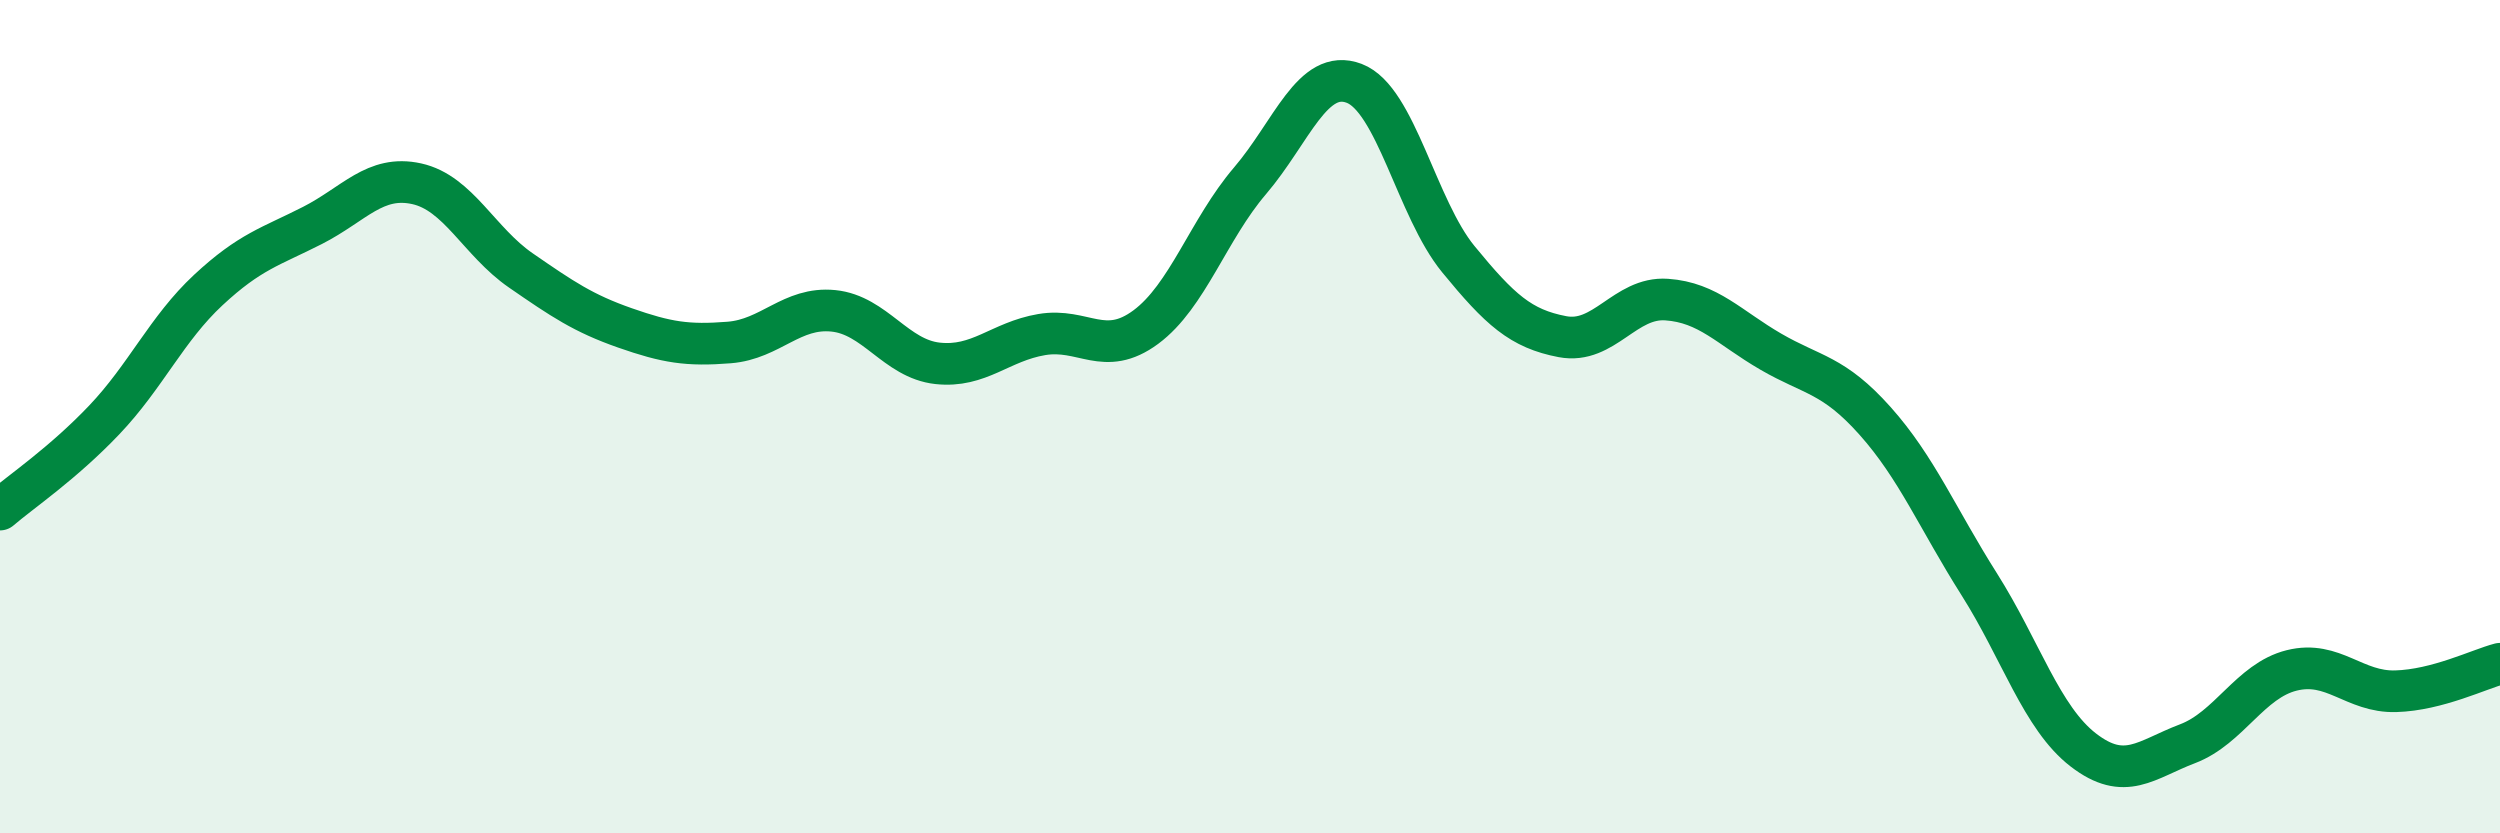
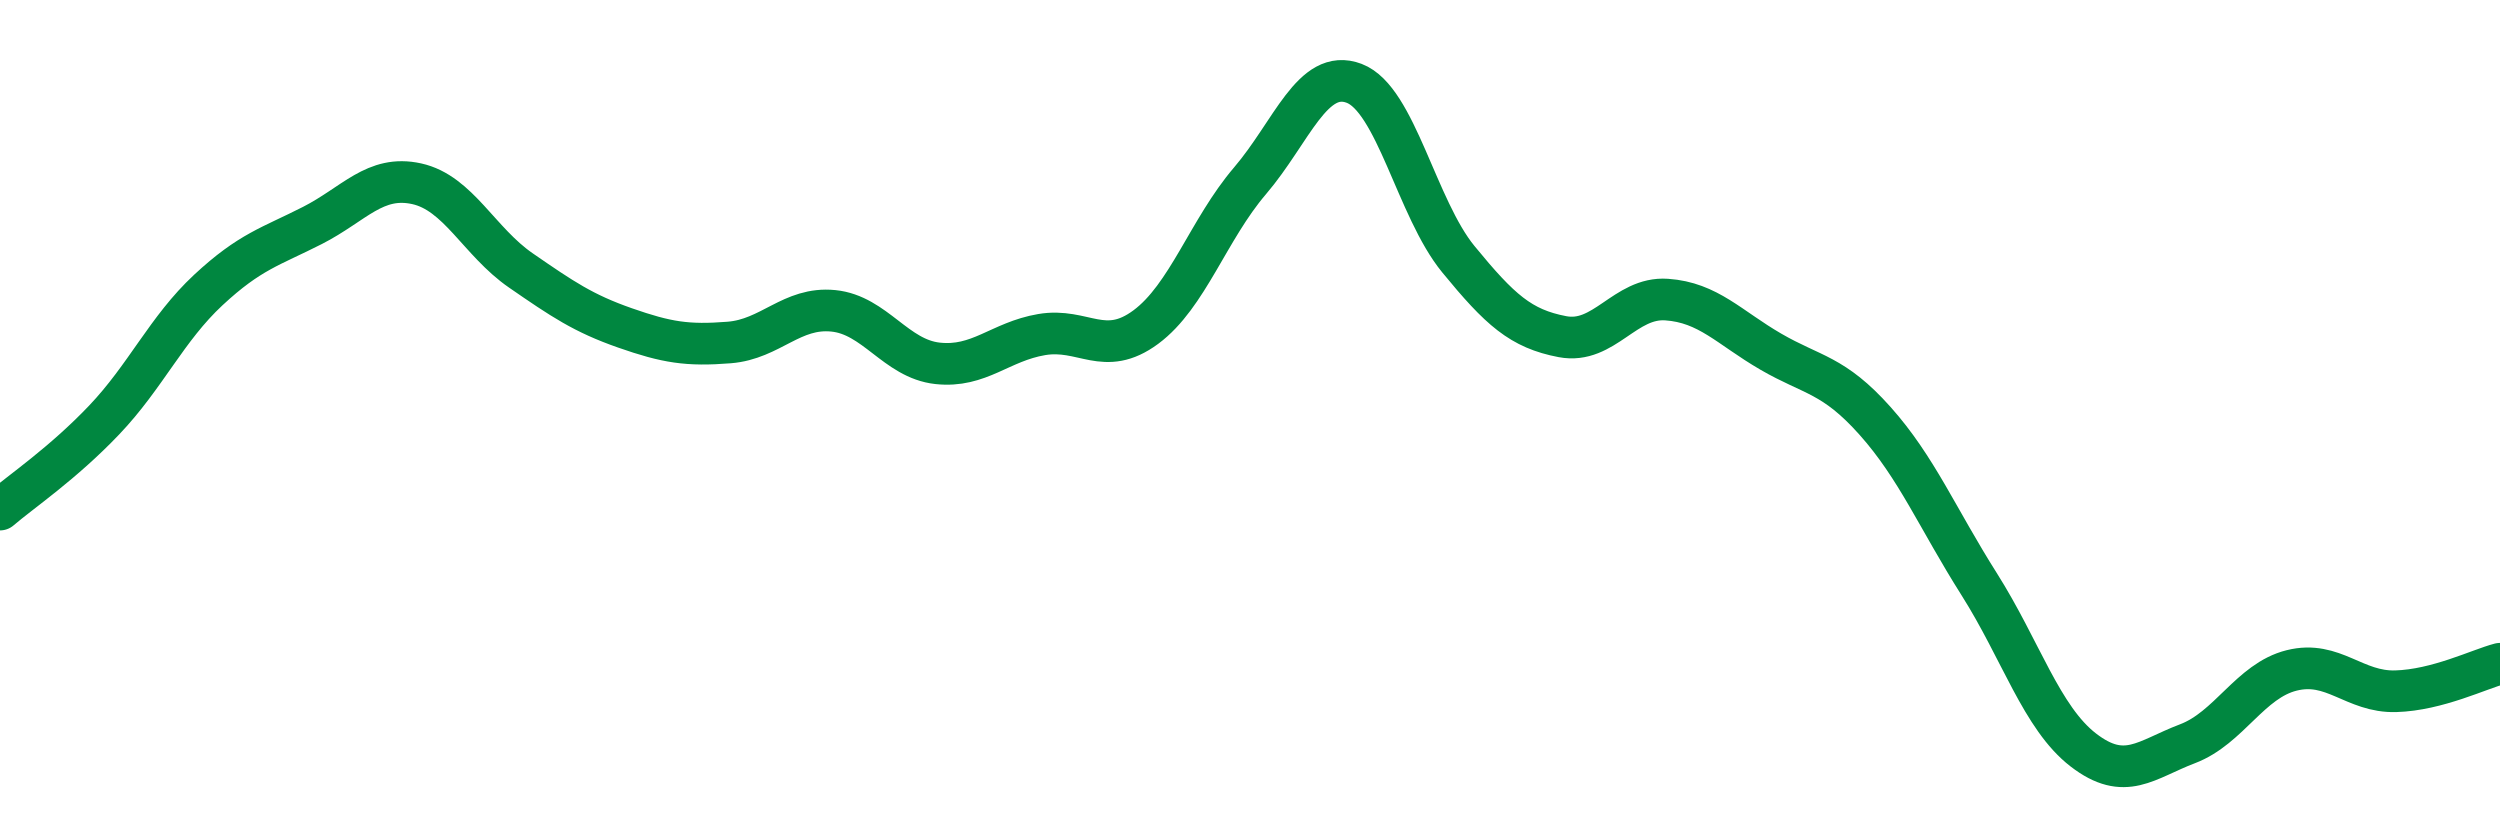
<svg xmlns="http://www.w3.org/2000/svg" width="60" height="20" viewBox="0 0 60 20">
-   <path d="M 0,12.23 C 0.5,11.8 1.5,11.13 2.5,10.08 C 3.5,9.03 4,7.89 5,6.96 C 6,6.03 6.5,5.92 7.5,5.41 C 8.5,4.9 9,4.19 10,4.41 C 11,4.63 11.5,5.8 12.5,6.49 C 13.5,7.18 14,7.52 15,7.87 C 16,8.22 16.5,8.3 17.5,8.22 C 18.5,8.14 19,7.36 20,7.46 C 21,7.56 21.5,8.61 22.5,8.72 C 23.5,8.83 24,8.2 25,8.03 C 26,7.86 26.5,8.59 27.5,7.85 C 28.5,7.11 29,5.51 30,4.34 C 31,3.17 31.5,1.62 32.5,2 C 33.5,2.38 34,5 35,6.22 C 36,7.44 36.5,7.89 37.5,8.08 C 38.5,8.27 39,7.12 40,7.19 C 41,7.26 41.5,7.86 42.5,8.44 C 43.5,9.02 44,8.98 45,10.1 C 46,11.22 46.5,12.44 47.5,14.02 C 48.5,15.6 49,17.23 50,18 C 51,18.77 51.5,18.23 52.5,17.85 C 53.5,17.47 54,16.34 55,16.09 C 56,15.84 56.5,16.62 57.5,16.59 C 58.5,16.56 59.5,16.06 60,15.93L60 20L0 20Z" fill="#008740" opacity="0.1" stroke-linecap="round" stroke-linejoin="round" />
  <path d="M 0,12.23 C 0.5,11.8 1.5,11.13 2.5,10.08 C 3.5,9.03 4,7.89 5,6.96 C 6,6.03 6.5,5.92 7.5,5.41 C 8.5,4.9 9,4.19 10,4.41 C 11,4.63 11.5,5.8 12.5,6.49 C 13.5,7.18 14,7.52 15,7.87 C 16,8.22 16.5,8.3 17.5,8.22 C 18.5,8.14 19,7.36 20,7.46 C 21,7.56 21.5,8.61 22.5,8.72 C 23.5,8.83 24,8.2 25,8.03 C 26,7.86 26.5,8.59 27.5,7.85 C 28.5,7.11 29,5.51 30,4.34 C 31,3.17 31.5,1.62 32.5,2 C 33.5,2.38 34,5 35,6.22 C 36,7.44 36.5,7.89 37.5,8.08 C 38.5,8.27 39,7.12 40,7.19 C 41,7.26 41.5,7.86 42.5,8.44 C 43.5,9.02 44,8.98 45,10.1 C 46,11.22 46.5,12.44 47.5,14.02 C 48.5,15.6 49,17.23 50,18 C 51,18.77 51.5,18.23 52.5,17.85 C 53.5,17.47 54,16.34 55,16.09 C 56,15.84 56.5,16.62 57.5,16.59 C 58.5,16.56 59.5,16.06 60,15.93" stroke="#008740" stroke-width="1" fill="none" stroke-linecap="round" stroke-linejoin="round" />
</svg>